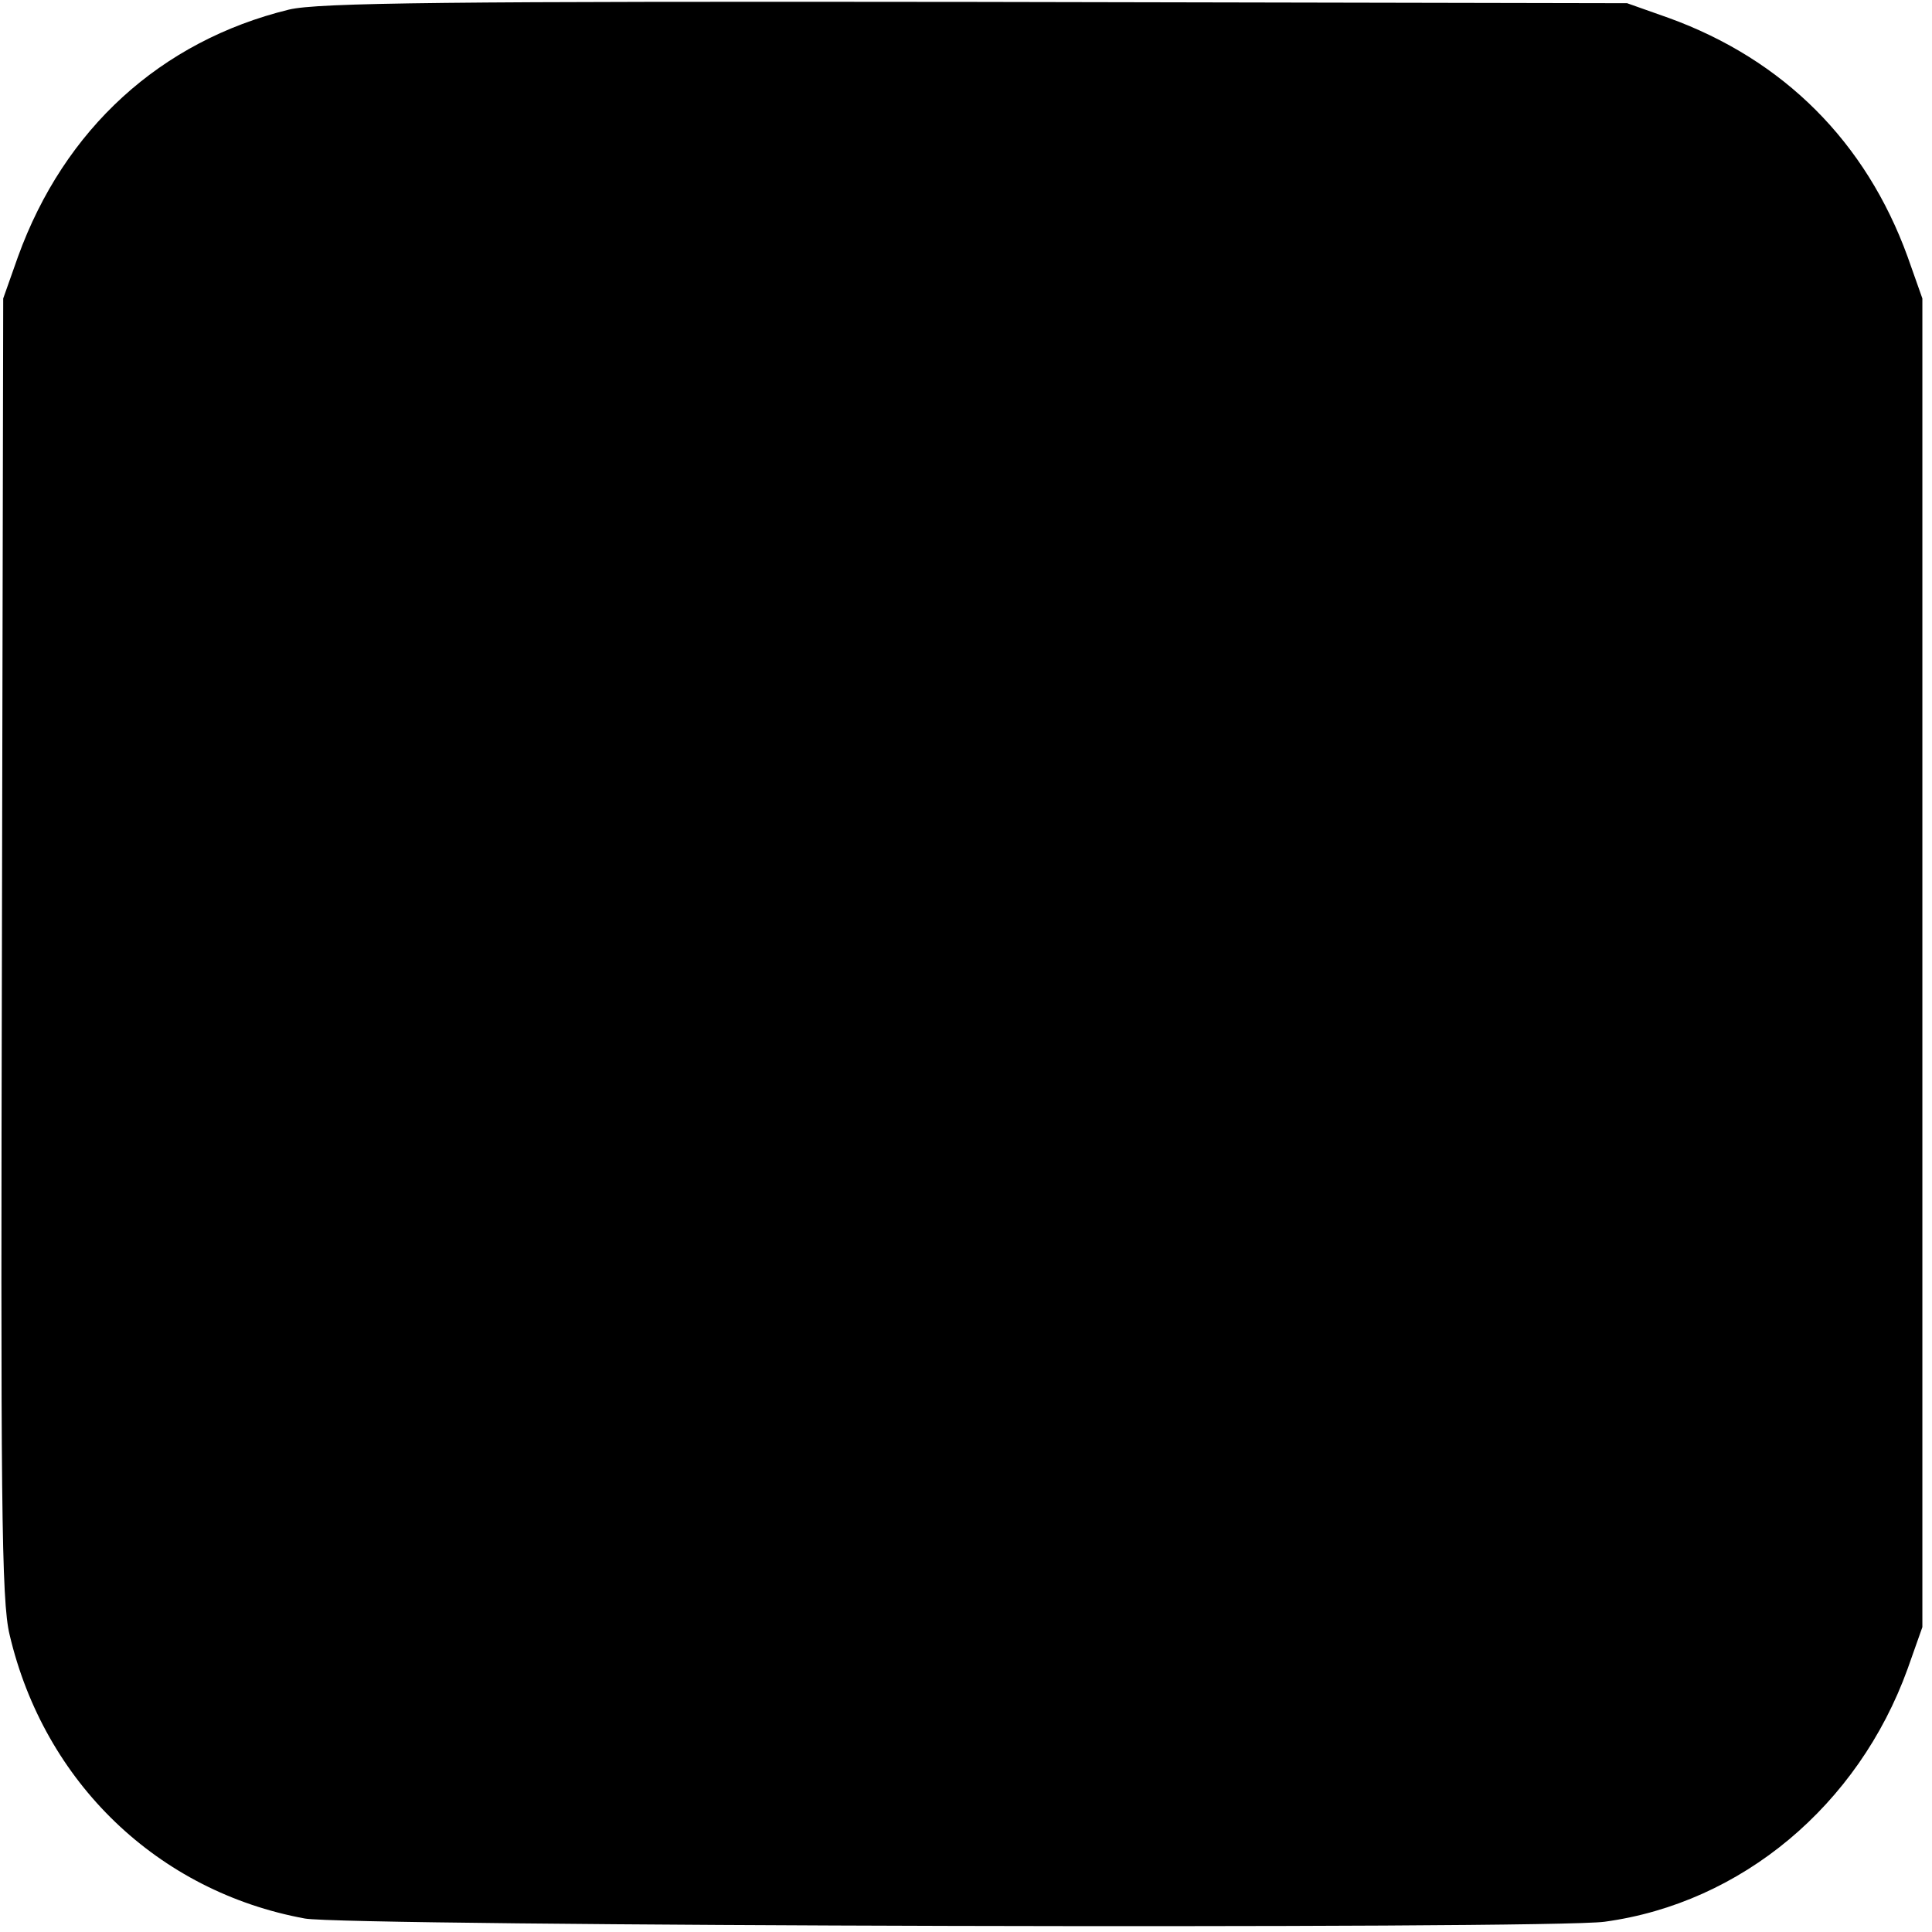
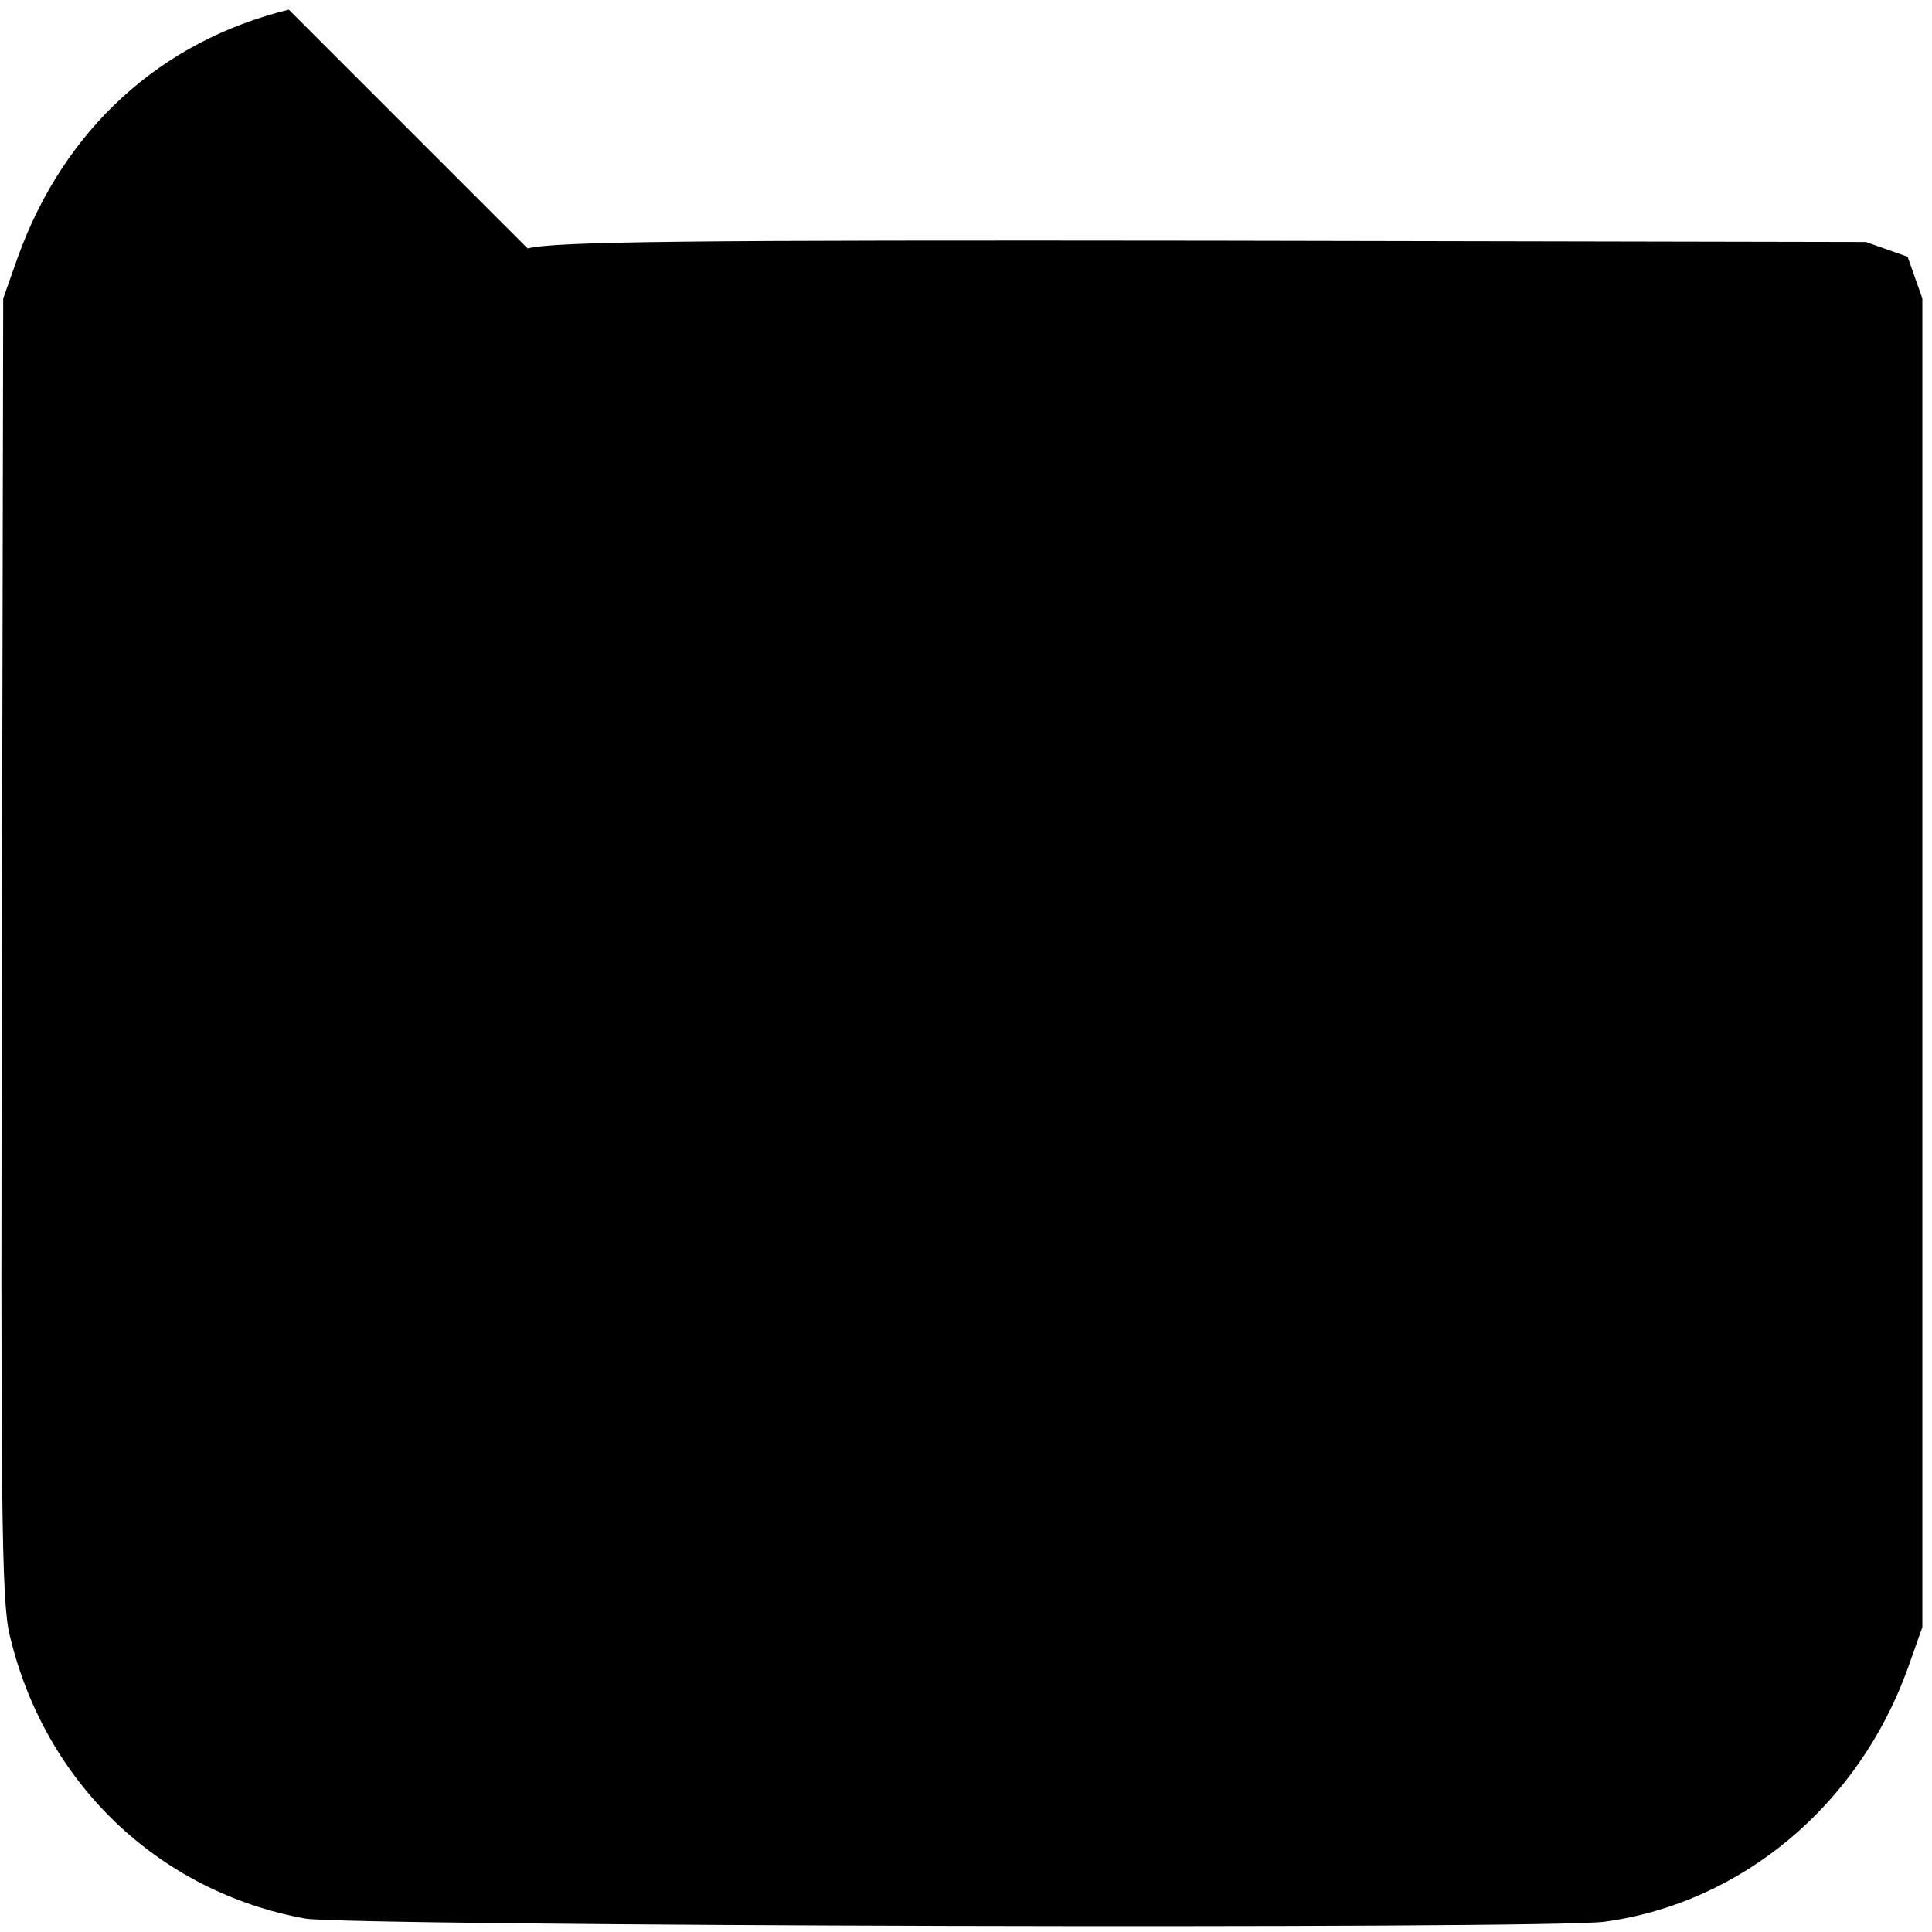
<svg xmlns="http://www.w3.org/2000/svg" version="1.0" width="301pt" height="301pt" viewBox="0 0 301 301" preserveAspectRatio="xMidYMid meet">
  <g transform="translate(0,301) scale(0.1,-0.1)" fill="#000000" stroke="none">
-     <path d="M450 2995 c-200 -49 -350 -186 -422 -385 l-23 -65 -2 -1010 c-2 -861 -1 -1019 12 -1072 54 -230 231 -400 460 -442 64 -12 1940 -17 2025 -5 213 29 395 181 472 394 l23 65 0 1035 0 1035 -23 65 c-65 179 -193 307 -372 372 l-65 23 -1015 2 c-821 1 -1025 -1 -1070 -12z" />
+     <path d="M450 2995 c-200 -49 -350 -186 -422 -385 l-23 -65 -2 -1010 c-2 -861 -1 -1019 12 -1072 54 -230 231 -400 460 -442 64 -12 1940 -17 2025 -5 213 29 395 181 472 394 l23 65 0 1035 0 1035 -23 65 l-65 23 -1015 2 c-821 1 -1025 -1 -1070 -12z" />
  </g>
</svg>